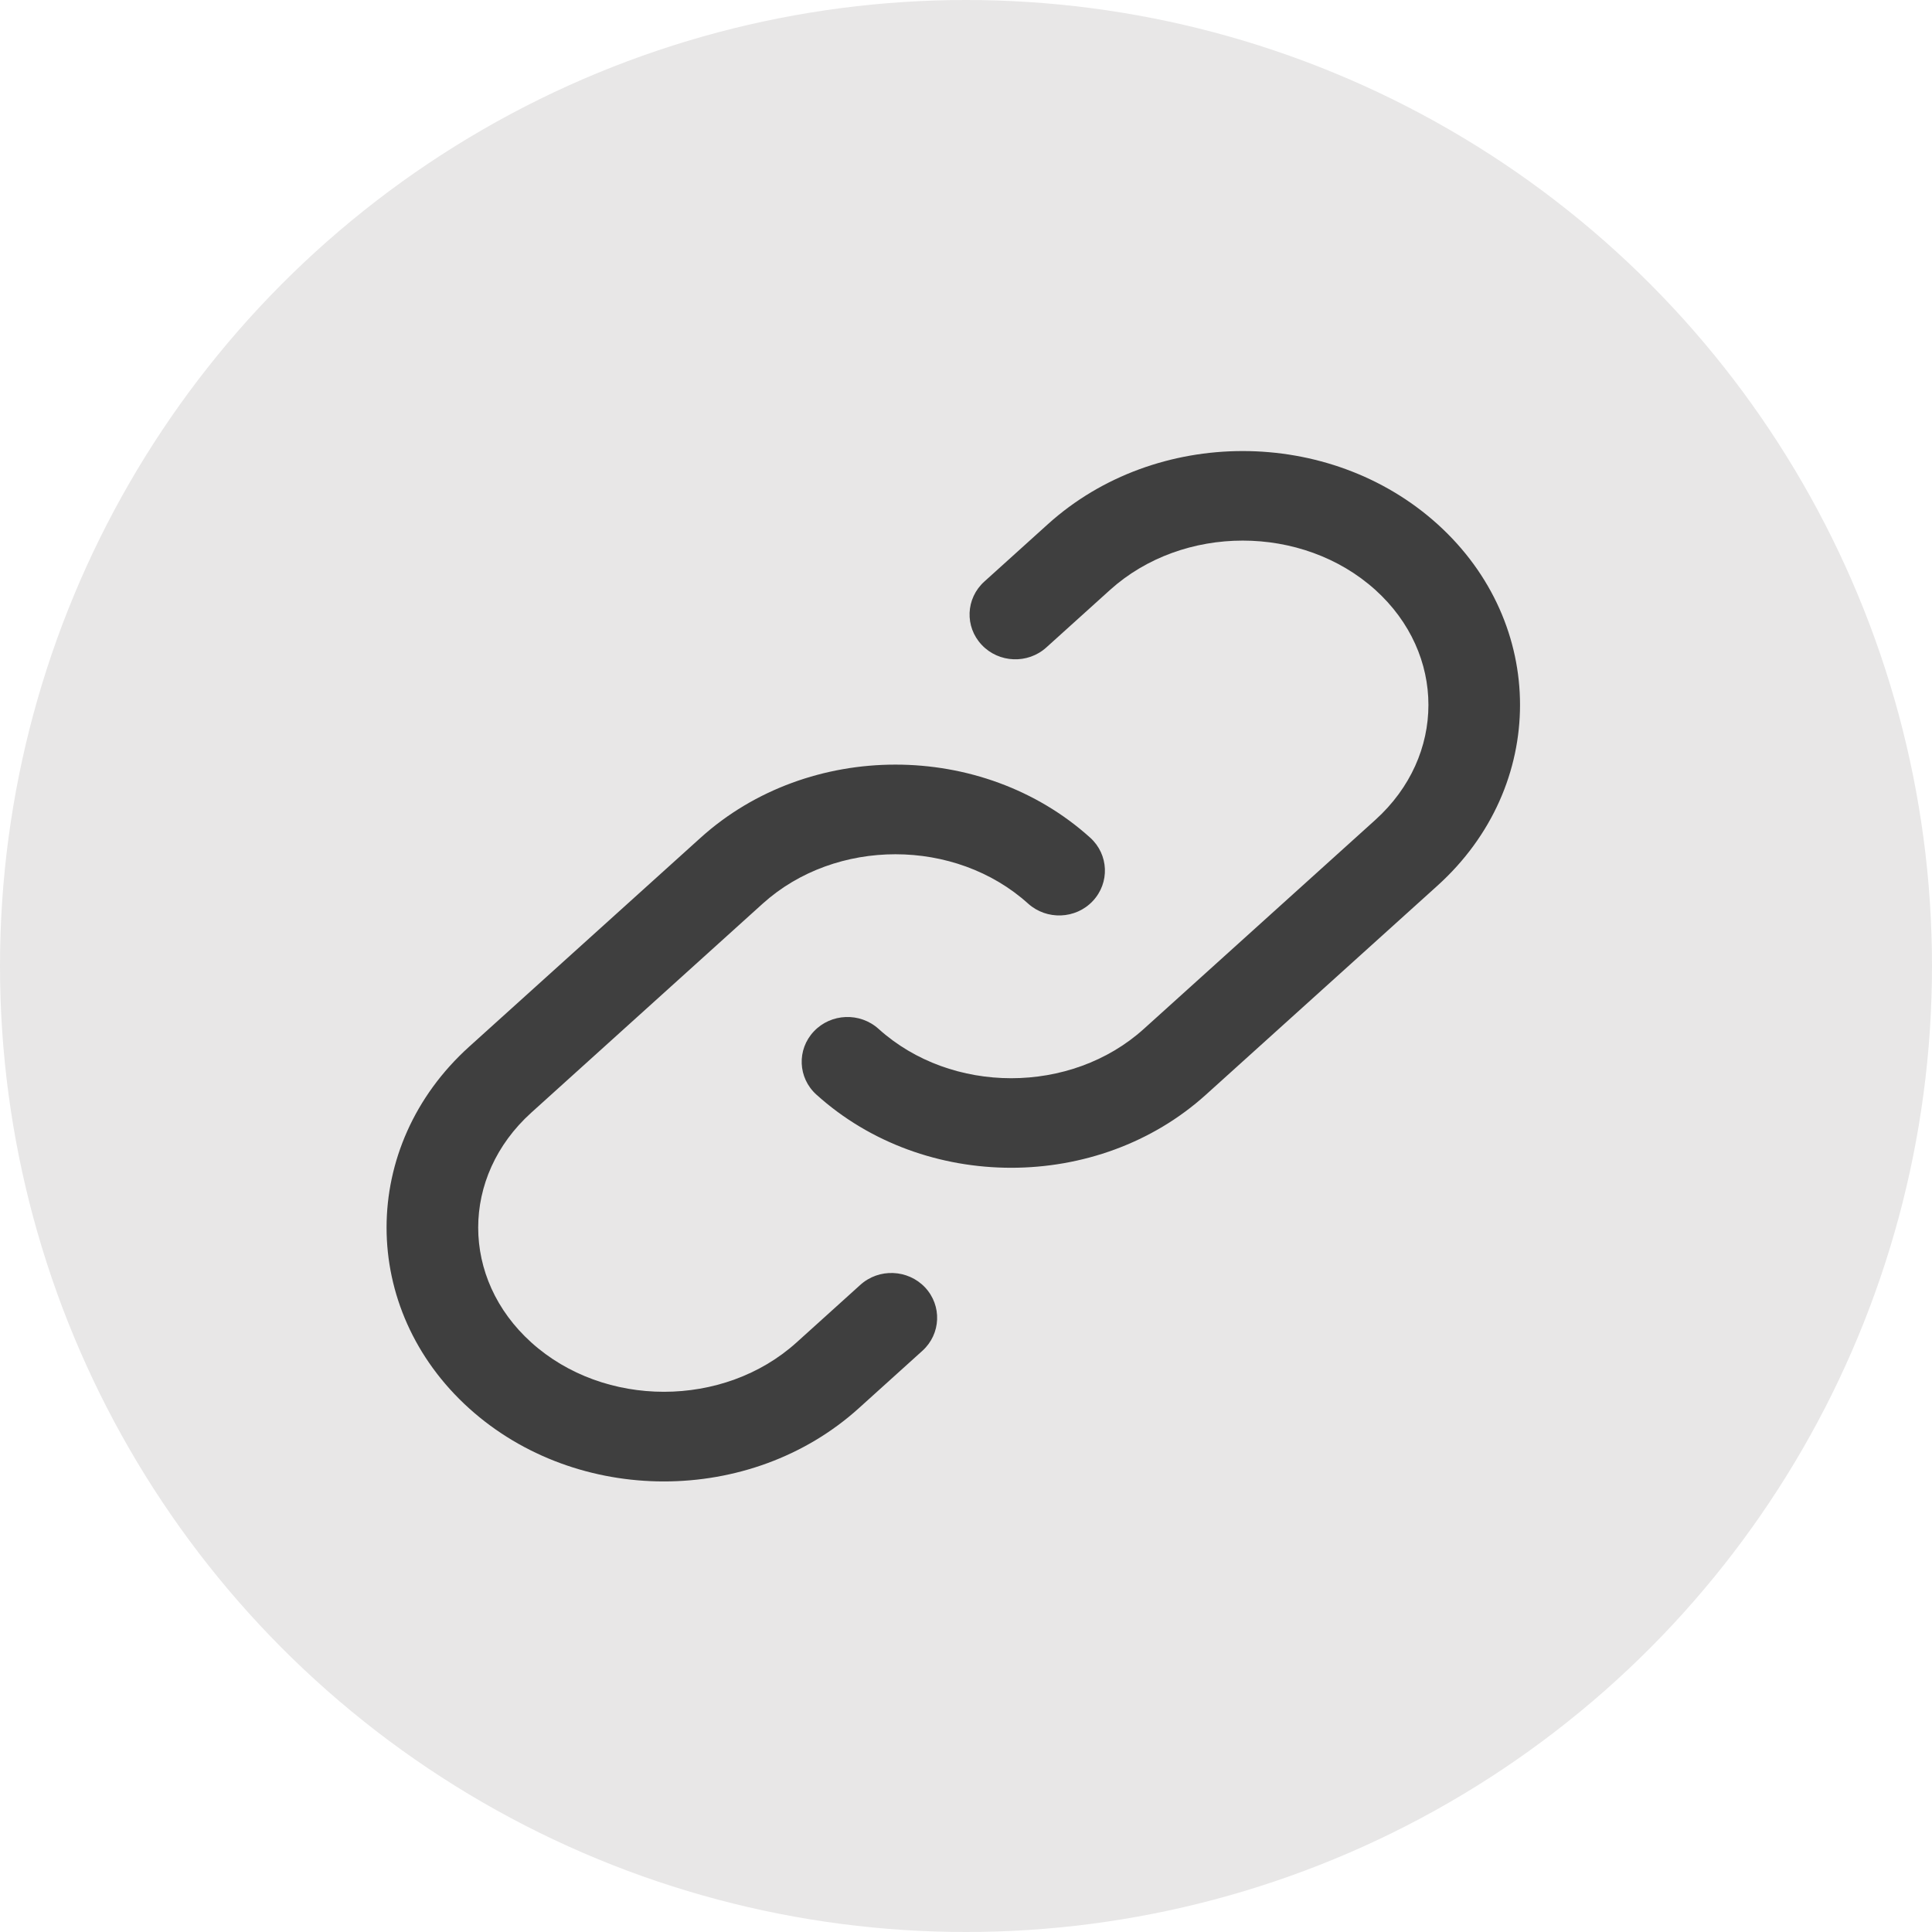
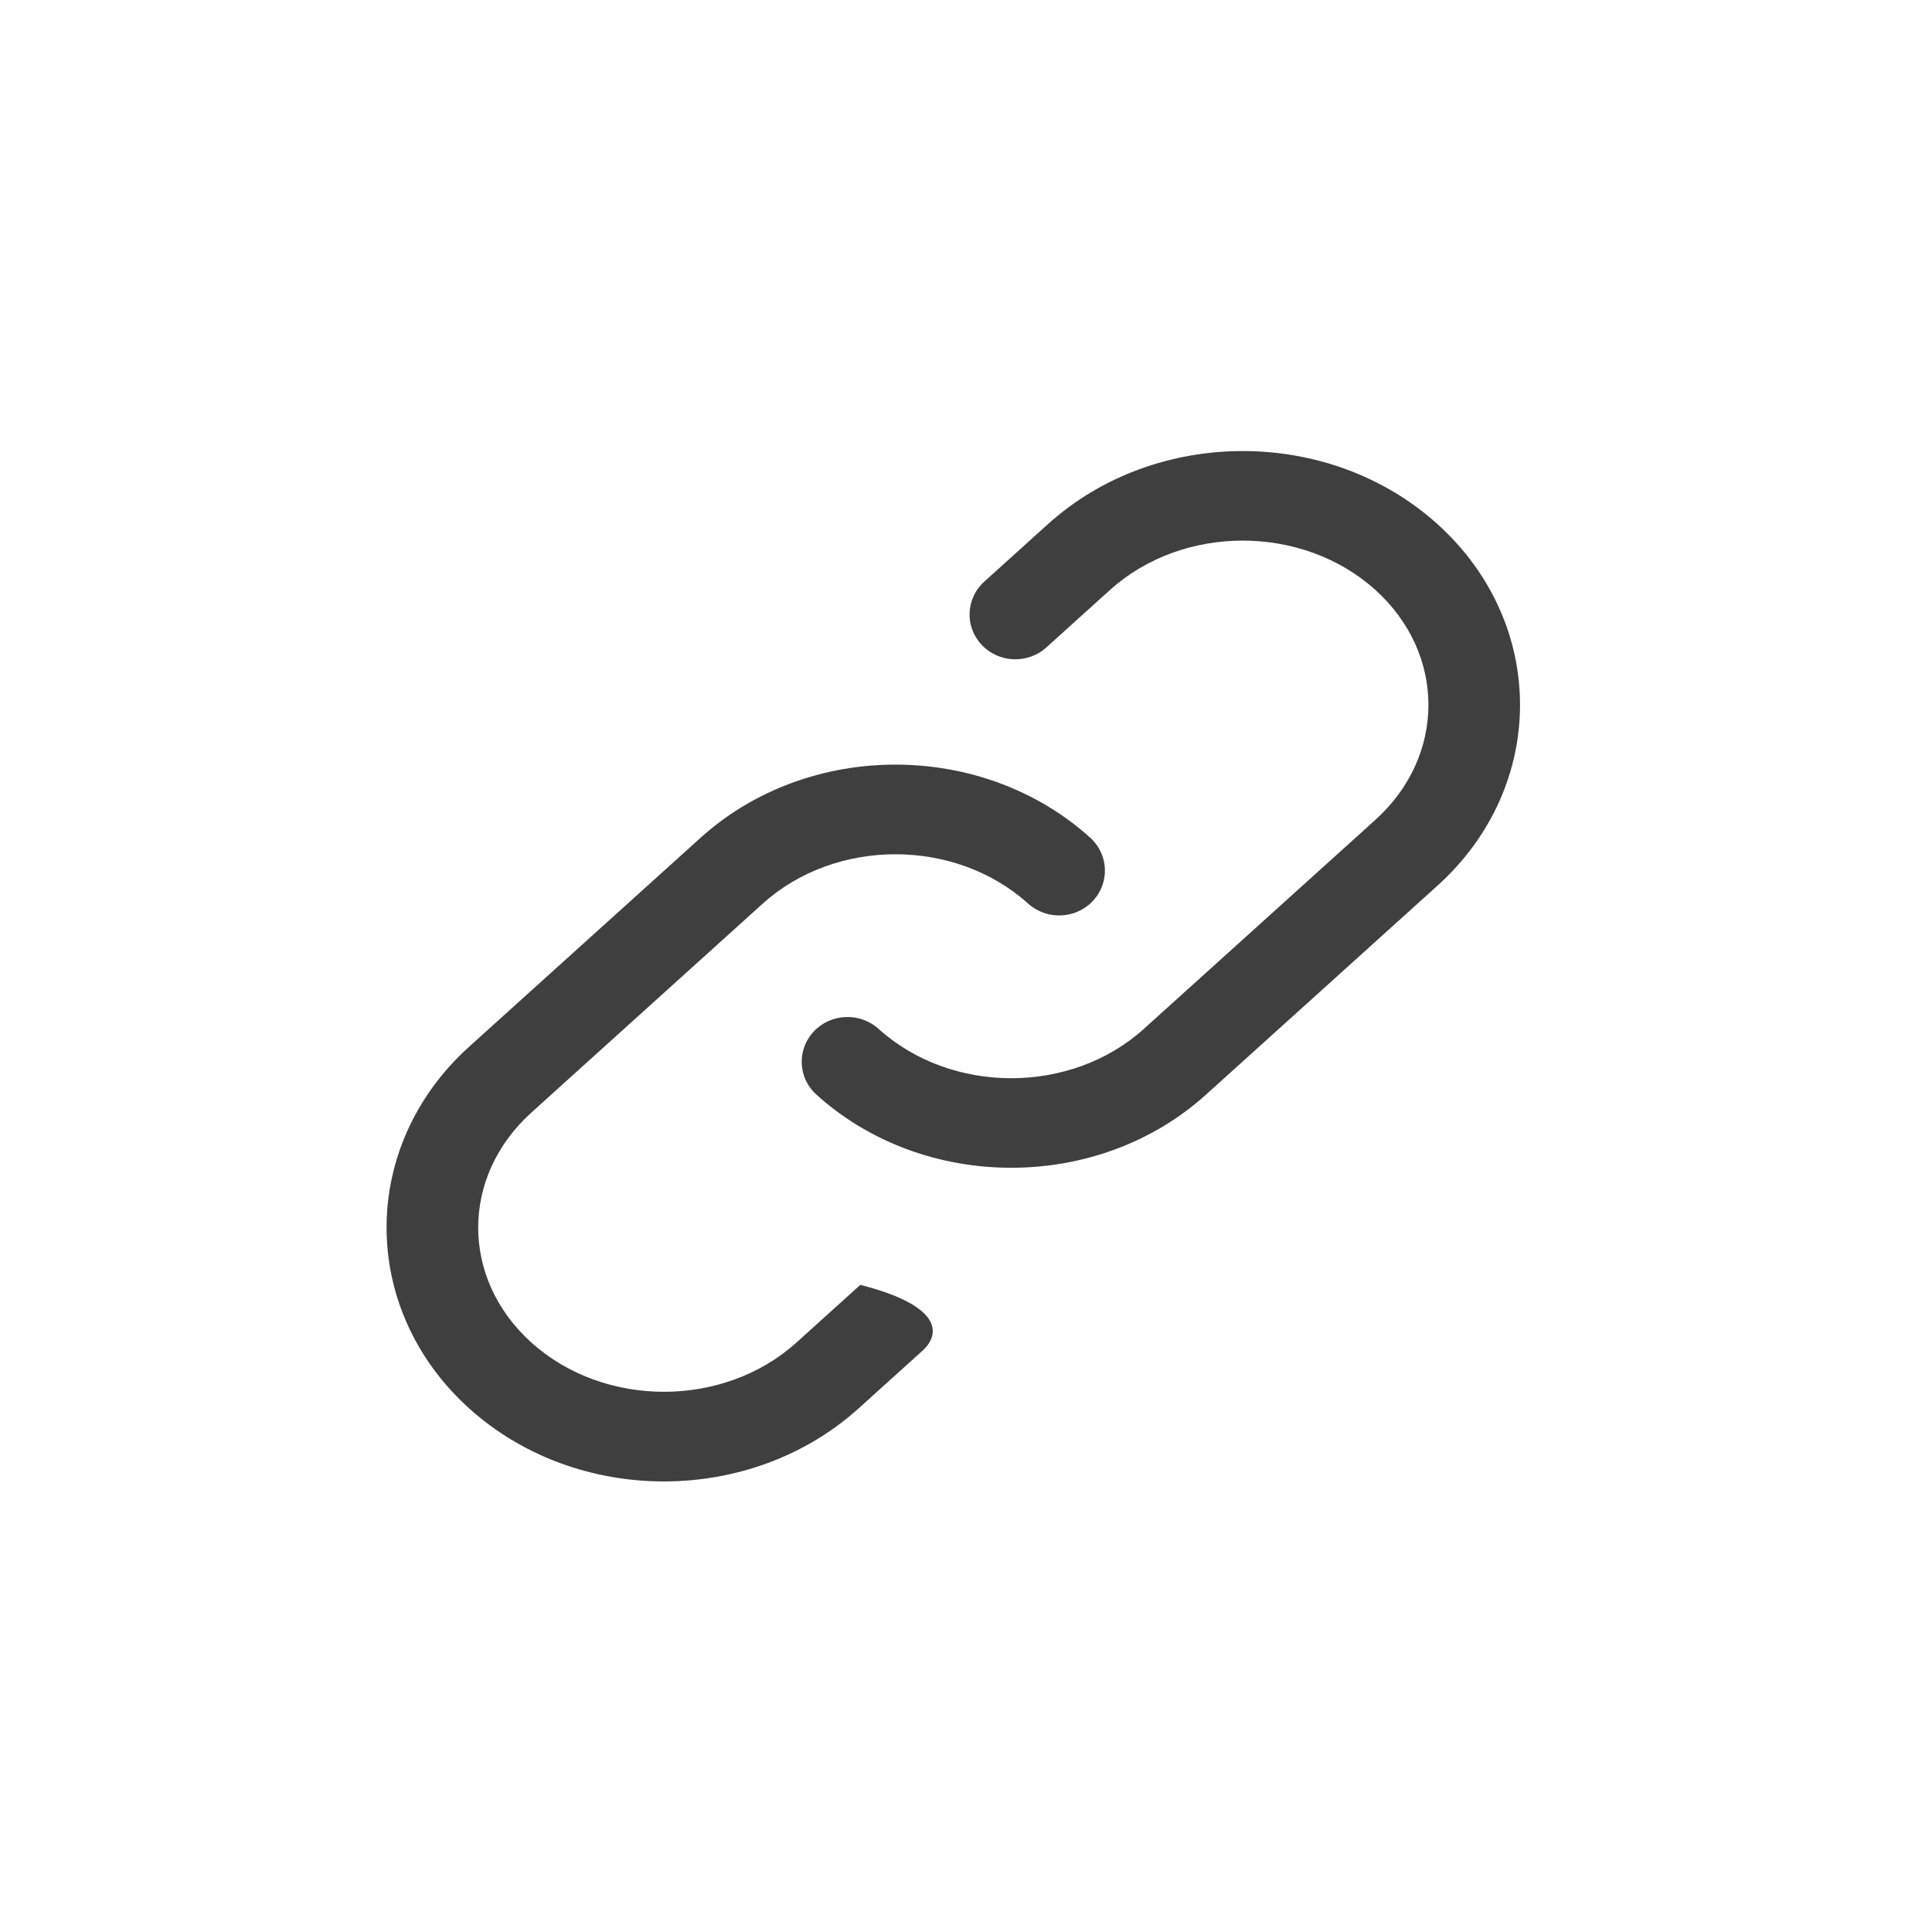
<svg xmlns="http://www.w3.org/2000/svg" width="20" height="20" viewBox="0 0 20 20" fill="none">
-   <circle cx="10" cy="10" r="10" fill="#E8E7E7" />
-   <path fill-rule="evenodd" clip-rule="evenodd" d="M14.238 6.107C13.483 5.426 12.246 5.426 11.491 6.107L10.832 6.702C10.64 6.876 10.34 6.864 10.163 6.676C9.985 6.488 9.997 6.195 10.189 6.021L10.848 5.426C11.966 4.417 13.763 4.417 14.881 5.426C16.02 6.455 16.02 8.139 14.881 9.168L12.484 11.332C11.367 12.341 9.569 12.341 8.452 11.332C8.259 11.159 8.247 10.865 8.425 10.677C8.602 10.489 8.902 10.477 9.095 10.651C9.849 11.332 11.087 11.332 11.841 10.651L14.238 8.487C14.97 7.825 14.97 6.769 14.238 6.107ZM10.643 9.354C9.888 8.673 8.651 8.673 7.896 9.354L5.5 11.518C4.767 12.18 4.767 13.236 5.5 13.897C6.254 14.578 7.492 14.578 8.246 13.897L8.906 13.301C9.098 13.127 9.398 13.139 9.576 13.327C9.753 13.516 9.741 13.809 9.549 13.983L8.889 14.579C7.771 15.588 5.974 15.588 4.856 14.579C3.717 13.55 3.717 11.865 4.856 10.836L7.253 8.672C8.371 7.663 10.168 7.663 11.286 8.672C11.478 8.846 11.49 9.139 11.312 9.328C11.135 9.516 10.835 9.527 10.643 9.354Z" fill="#3F3F3F" />
+   <path fill-rule="evenodd" clip-rule="evenodd" d="M14.238 6.107C13.483 5.426 12.246 5.426 11.491 6.107L10.832 6.702C10.64 6.876 10.34 6.864 10.163 6.676C9.985 6.488 9.997 6.195 10.189 6.021L10.848 5.426C11.966 4.417 13.763 4.417 14.881 5.426C16.02 6.455 16.02 8.139 14.881 9.168L12.484 11.332C11.367 12.341 9.569 12.341 8.452 11.332C8.259 11.159 8.247 10.865 8.425 10.677C8.602 10.489 8.902 10.477 9.095 10.651C9.849 11.332 11.087 11.332 11.841 10.651L14.238 8.487C14.97 7.825 14.97 6.769 14.238 6.107ZM10.643 9.354C9.888 8.673 8.651 8.673 7.896 9.354L5.5 11.518C4.767 12.18 4.767 13.236 5.5 13.897C6.254 14.578 7.492 14.578 8.246 13.897L8.906 13.301C9.753 13.516 9.741 13.809 9.549 13.983L8.889 14.579C7.771 15.588 5.974 15.588 4.856 14.579C3.717 13.55 3.717 11.865 4.856 10.836L7.253 8.672C8.371 7.663 10.168 7.663 11.286 8.672C11.478 8.846 11.49 9.139 11.312 9.328C11.135 9.516 10.835 9.527 10.643 9.354Z" fill="#3F3F3F" />
</svg>